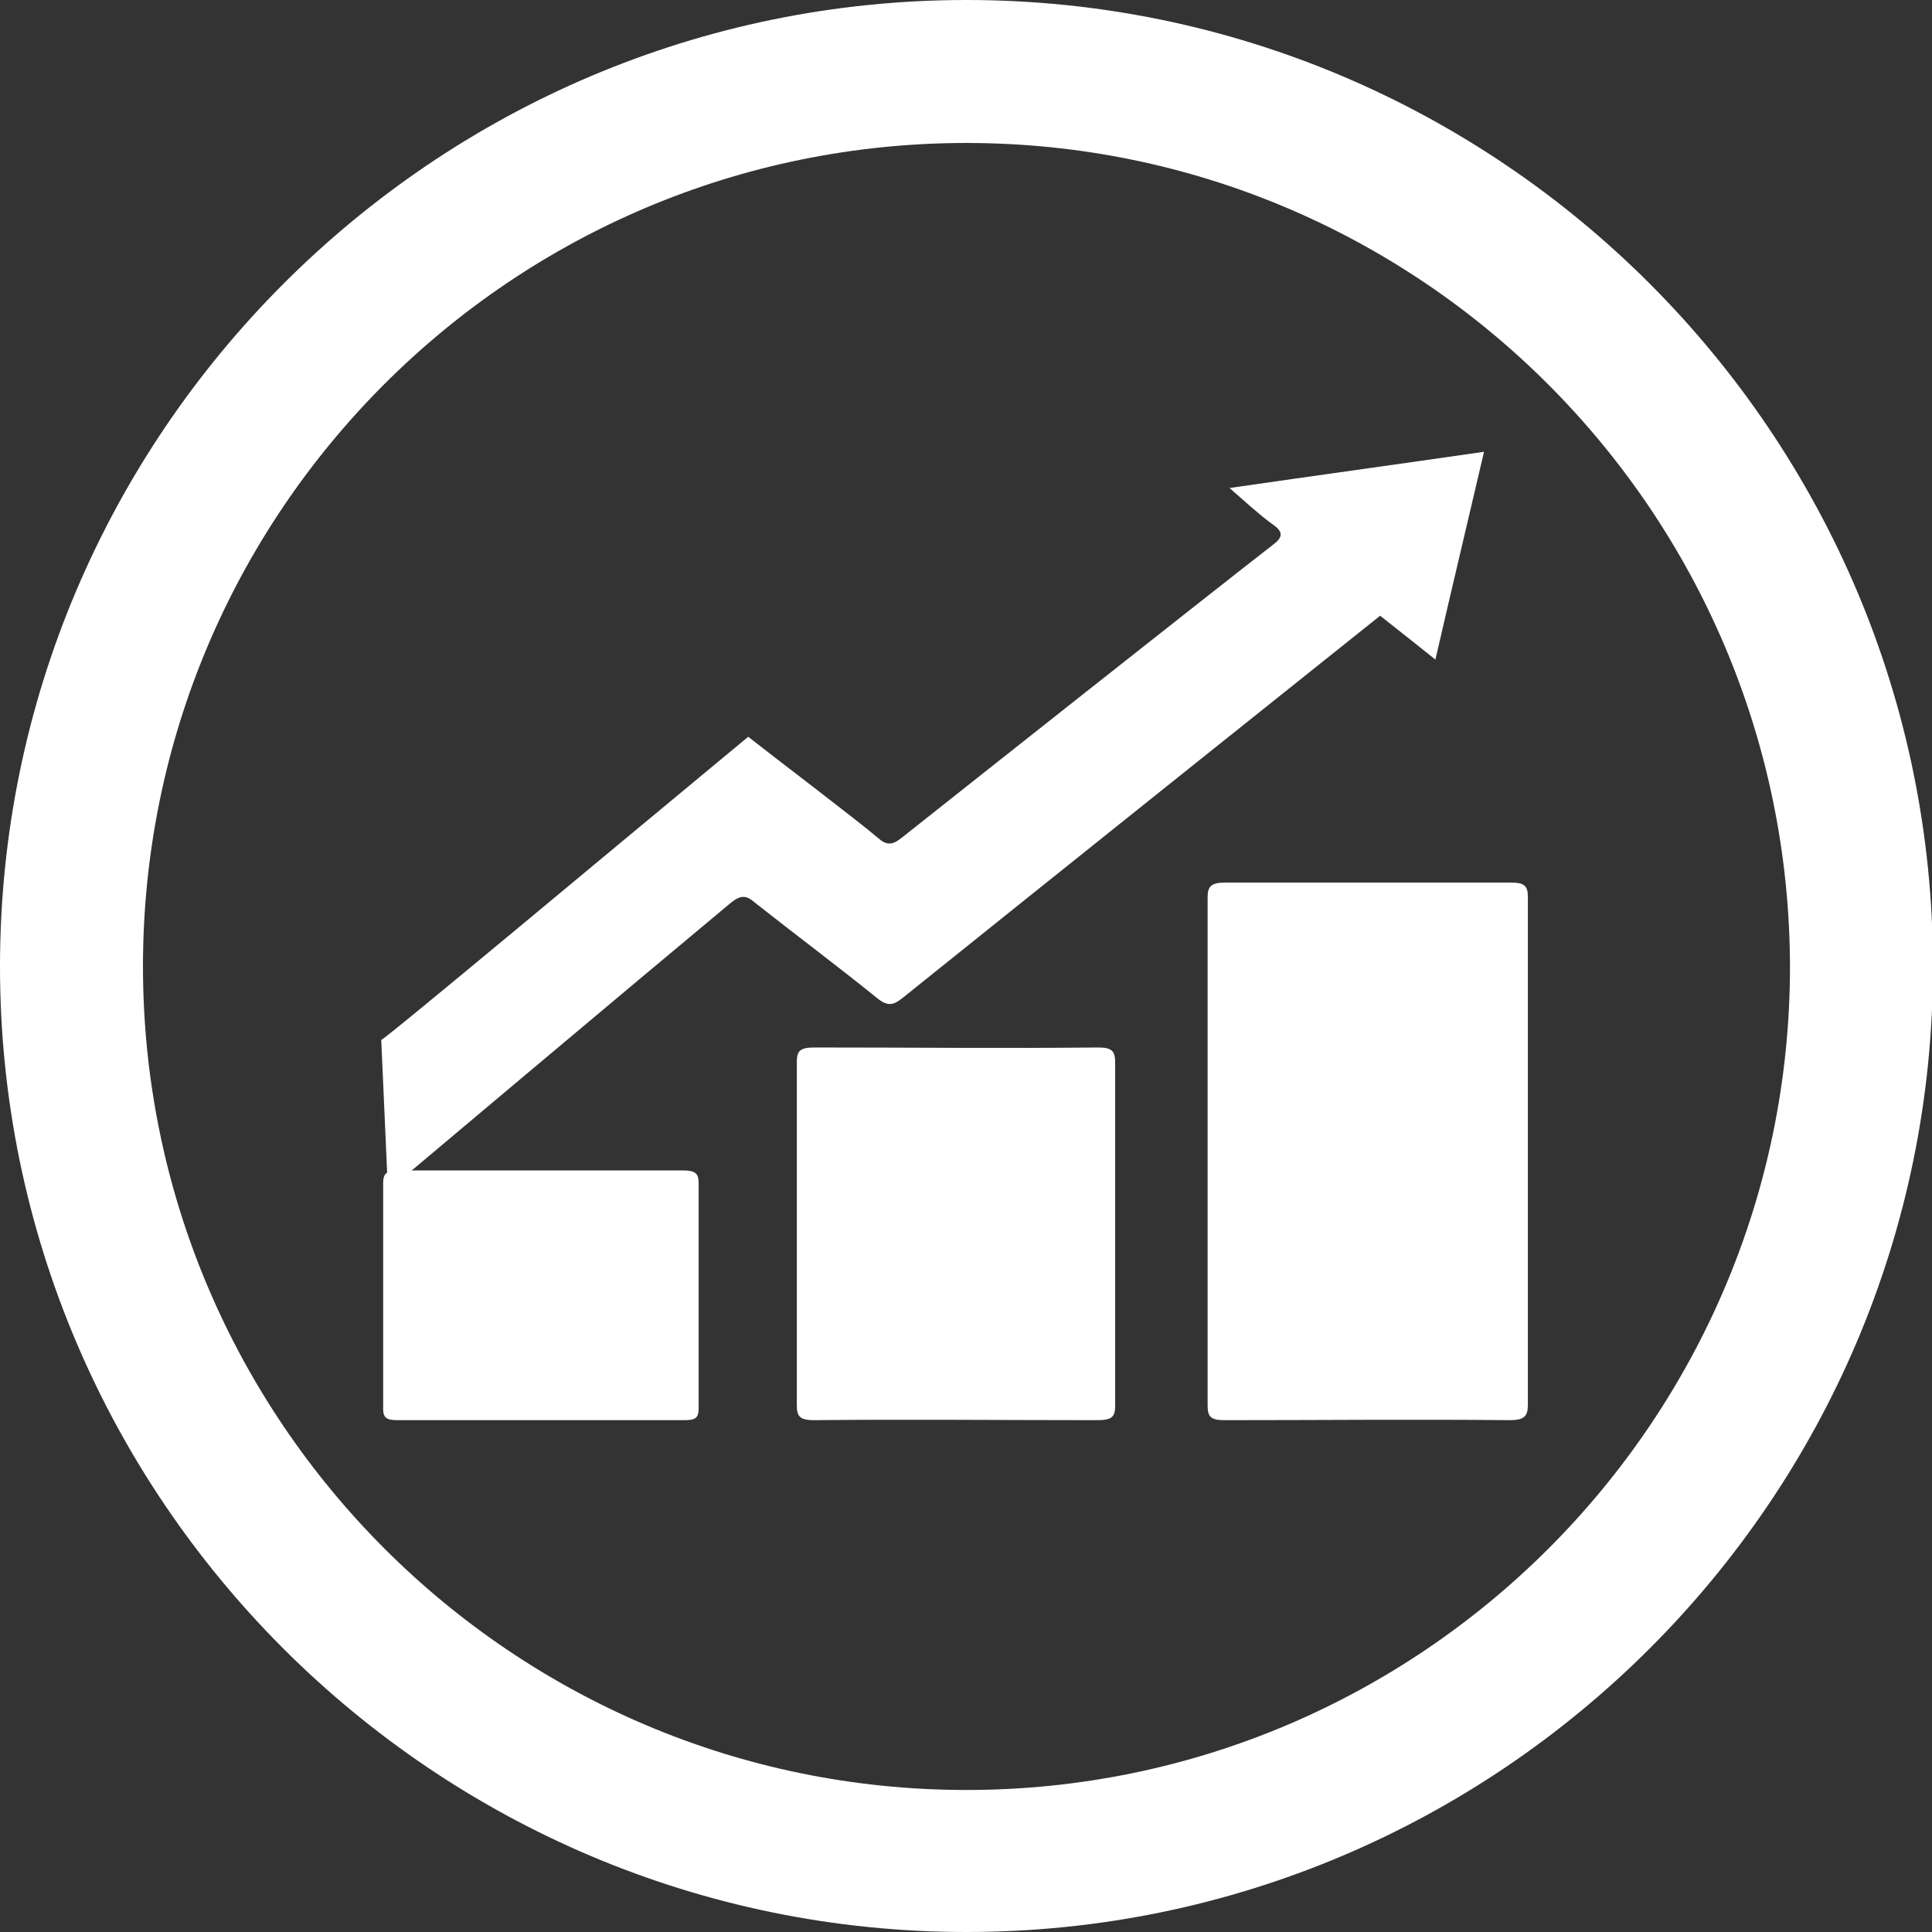
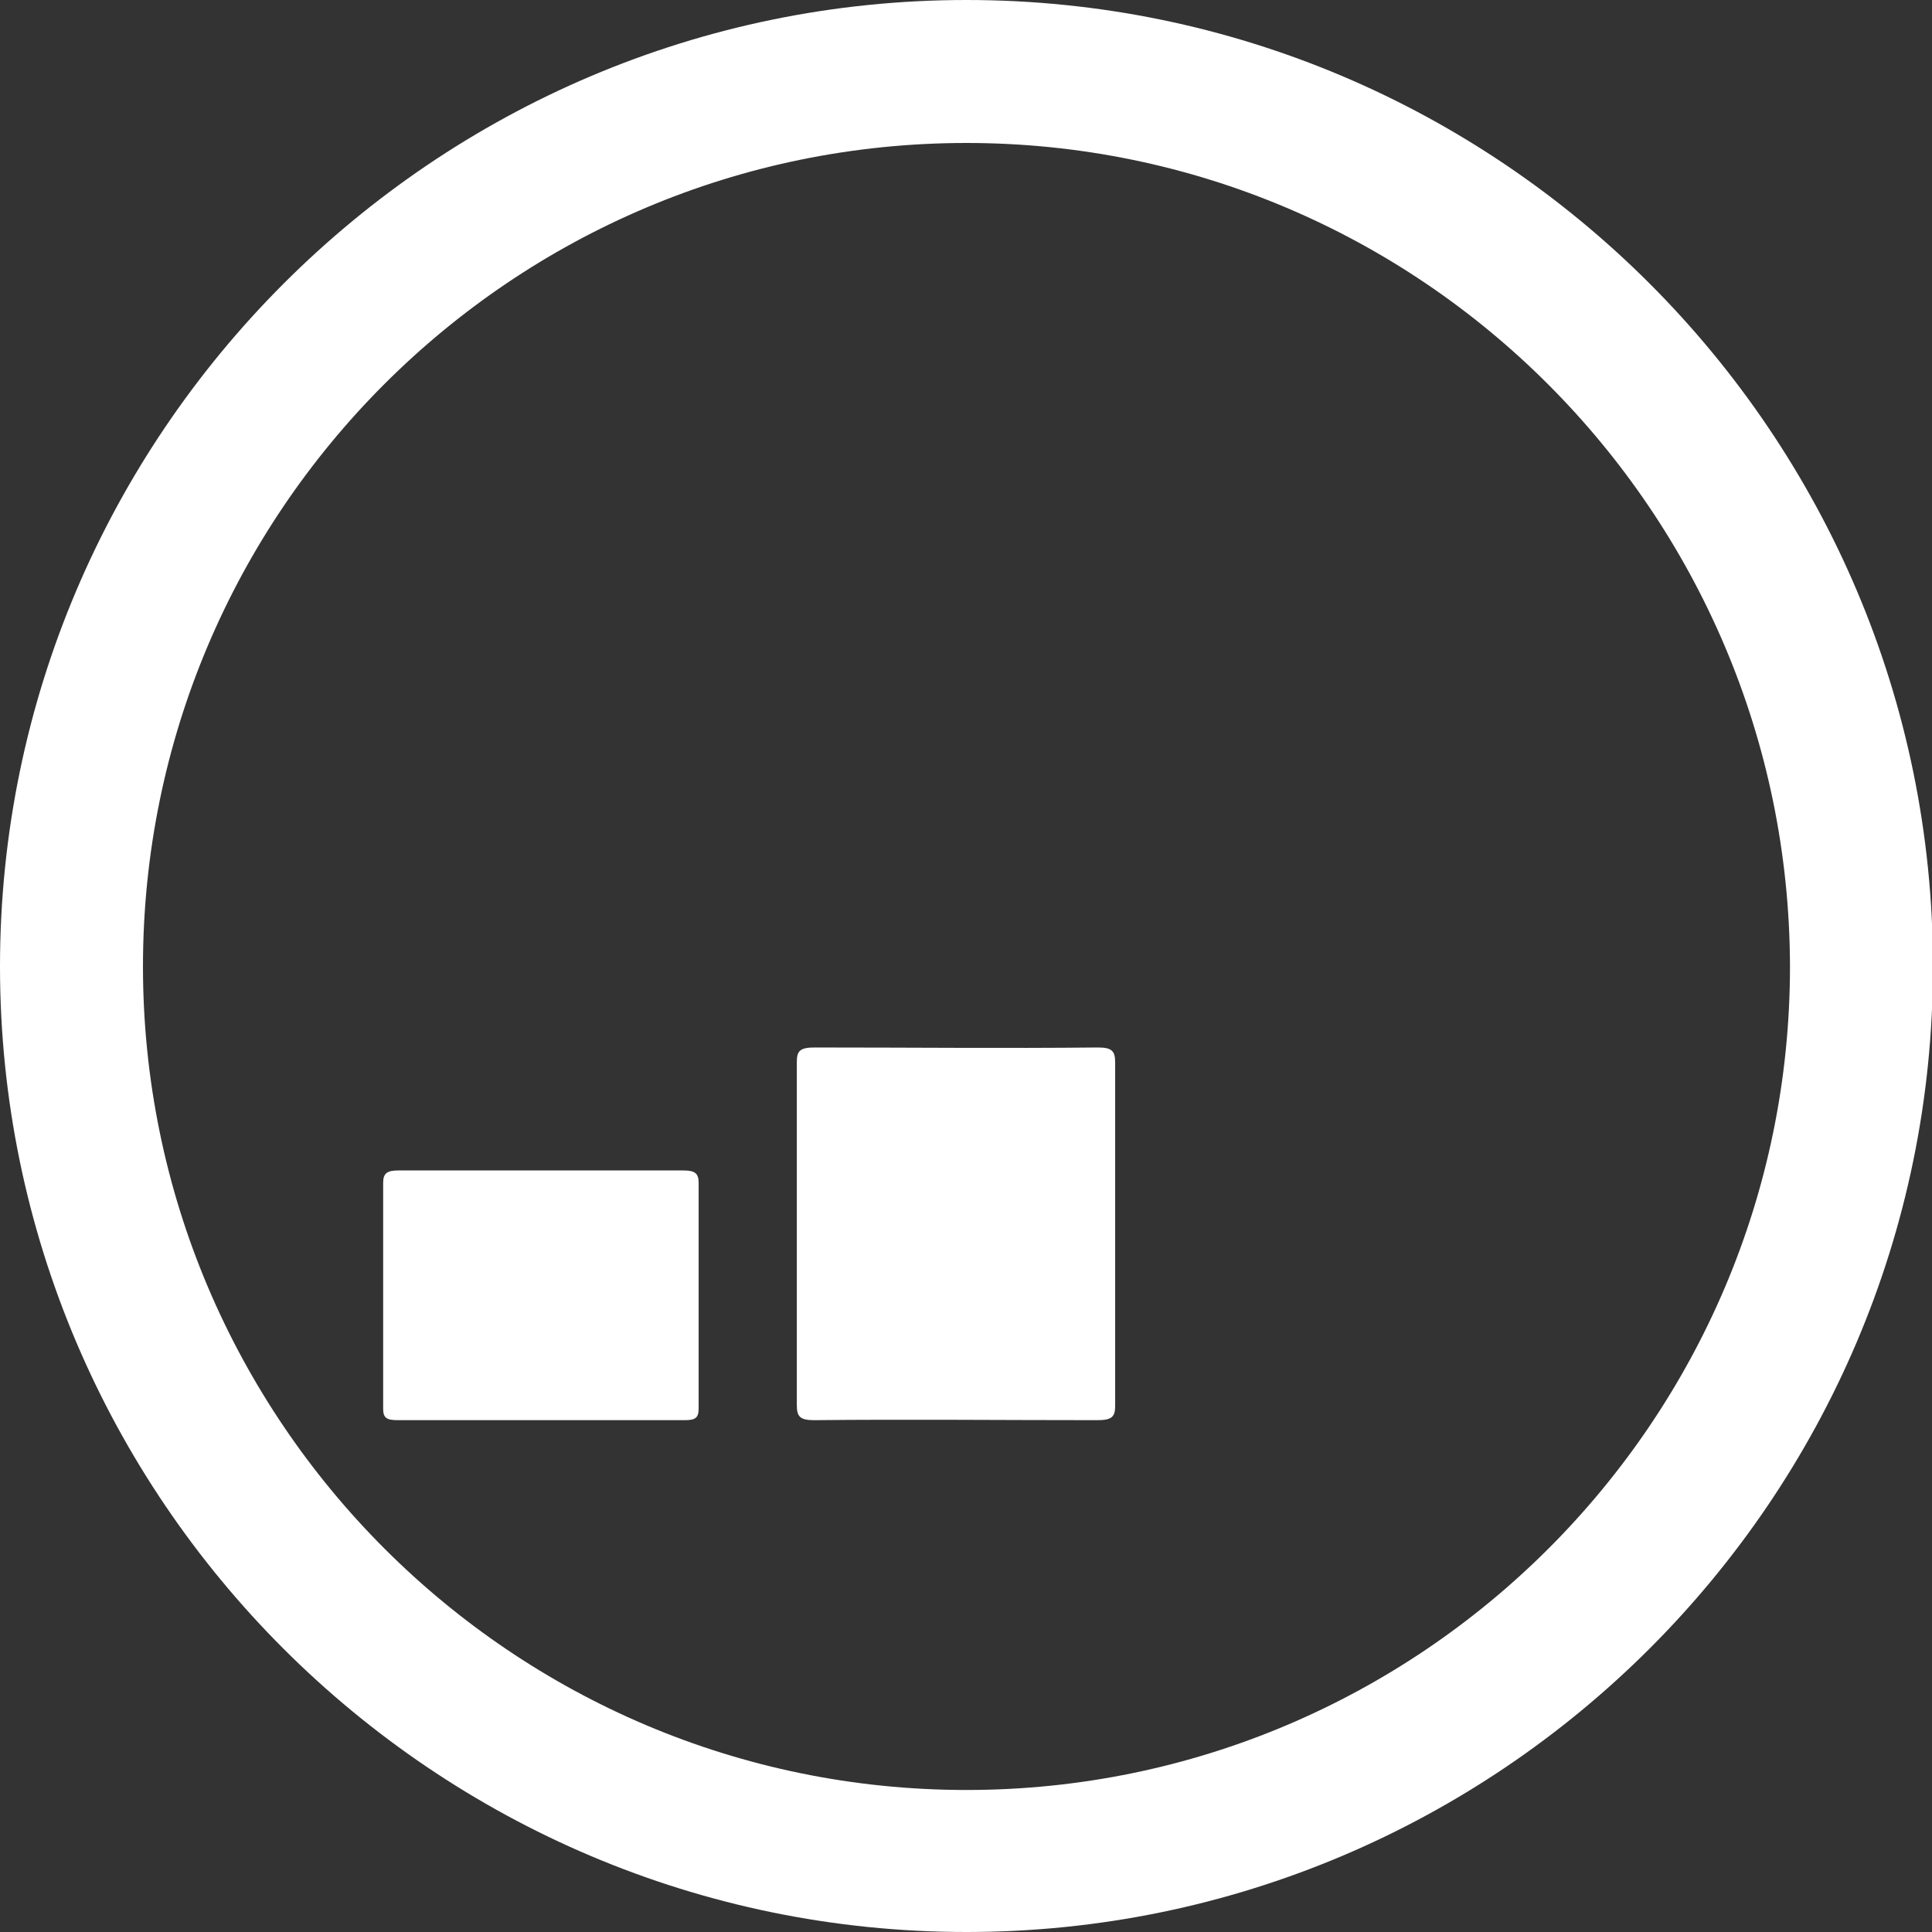
<svg xmlns="http://www.w3.org/2000/svg" version="1.1" id="Layer_1" x="0px" y="0px" viewBox="0 0 202.7 202.7" style="enable-background:new 0 0 202.7 202.7;" xml:space="preserve">
  <rect x="0" y="0" width="202.7" height="202.7" fill="#333333" stroke="none" />
  <style type="text/css">
	.st0{fill:#FFFFFF;}
</style>
  <g>
    <g>
-       <path class="st0" d="M78.5,77.3c2.4,1.9,11.5,8.8,13.6,10.6c0.9,0.8,1.5,0.8,2.5,0c6.3-5,32.2-25.5,38.9-30.7    c1.1-0.8,1.2-1.4,0-2.2c-1.5-1.1-2.9-2.4-4.5-3.8c9-1.3,17.7-2.5,26.7-3.8c-1.7,7.3-3.4,14.4-5.1,21.8c-2-1.6-3.9-3.1-5.8-4.6    c-2.9,2.3-36.3,29-50.1,40.1c-1,0.8-1.6,0.9-2.7,0c-4.2-3.4-8.5-6.6-12.8-10c-0.9-0.8-1.5-0.8-2.5,0c-9.5,7.9-36,30.2-36,30.2    l-0.7-15.8C40.1,109.3,64.6,88.8,78.5,77.3z" />
-       <path class="st0" d="M160.3,121c0,8.8,0,17.6,0,26.4c0,1.2-0.4,1.6-1.9,1.6c-10-0.1-19.9,0-29.9,0c-1.4,0-1.8-0.3-1.8-1.5    c0-17.8,0-35.6,0-53.4c0-1.1,0.4-1.5,1.8-1.5c10,0,20,0,30,0c1.4,0,1.8,0.3,1.8,1.5C160.3,103.1,160.3,112.1,160.3,121z" />
      <path class="st0" d="M83.6,129.4c0-6,0-12,0-18c0-1.2,0.4-1.5,1.9-1.5c9.9,0,19.8,0.1,29.7,0c1.5,0,1.8,0.4,1.8,1.6    c0,12,0,24,0,36c0,1.2-0.4,1.5-1.9,1.5c-9.9,0-19.8-0.1-29.7,0c-1.5,0-1.8-0.4-1.8-1.6C83.6,141.5,83.6,135.4,83.6,129.4z" />
      <path class="st0" d="M56.9,122.8c4.9,0,9.9,0,14.8,0c1.2,0,1.6,0.3,1.6,1.3c0,7.9,0,15.8,0,23.7c0,1-0.4,1.2-1.5,1.2    c-10,0-20.1,0-30.1,0c-1.2,0-1.5-0.3-1.5-1.2c0-7.9,0-15.8,0-23.7c0-1,0.4-1.3,1.6-1.3C46.8,122.8,51.9,122.8,56.9,122.8z" />
    </g>
    <path class="st0" d="M101.4,202.7C45.5,202.7,0,157.2,0,101.4S45.5,0,101.4,0c55.9,0,101.4,45.5,101.4,101.4   S157.2,202.7,101.4,202.7z M101.4,15C53.7,15,15,53.7,15,101.4c0,47.6,38.7,86.4,86.4,86.4c47.6,0,86.4-38.7,86.4-86.4   C187.7,53.7,149,15,101.4,15z" />
  </g>
</svg>